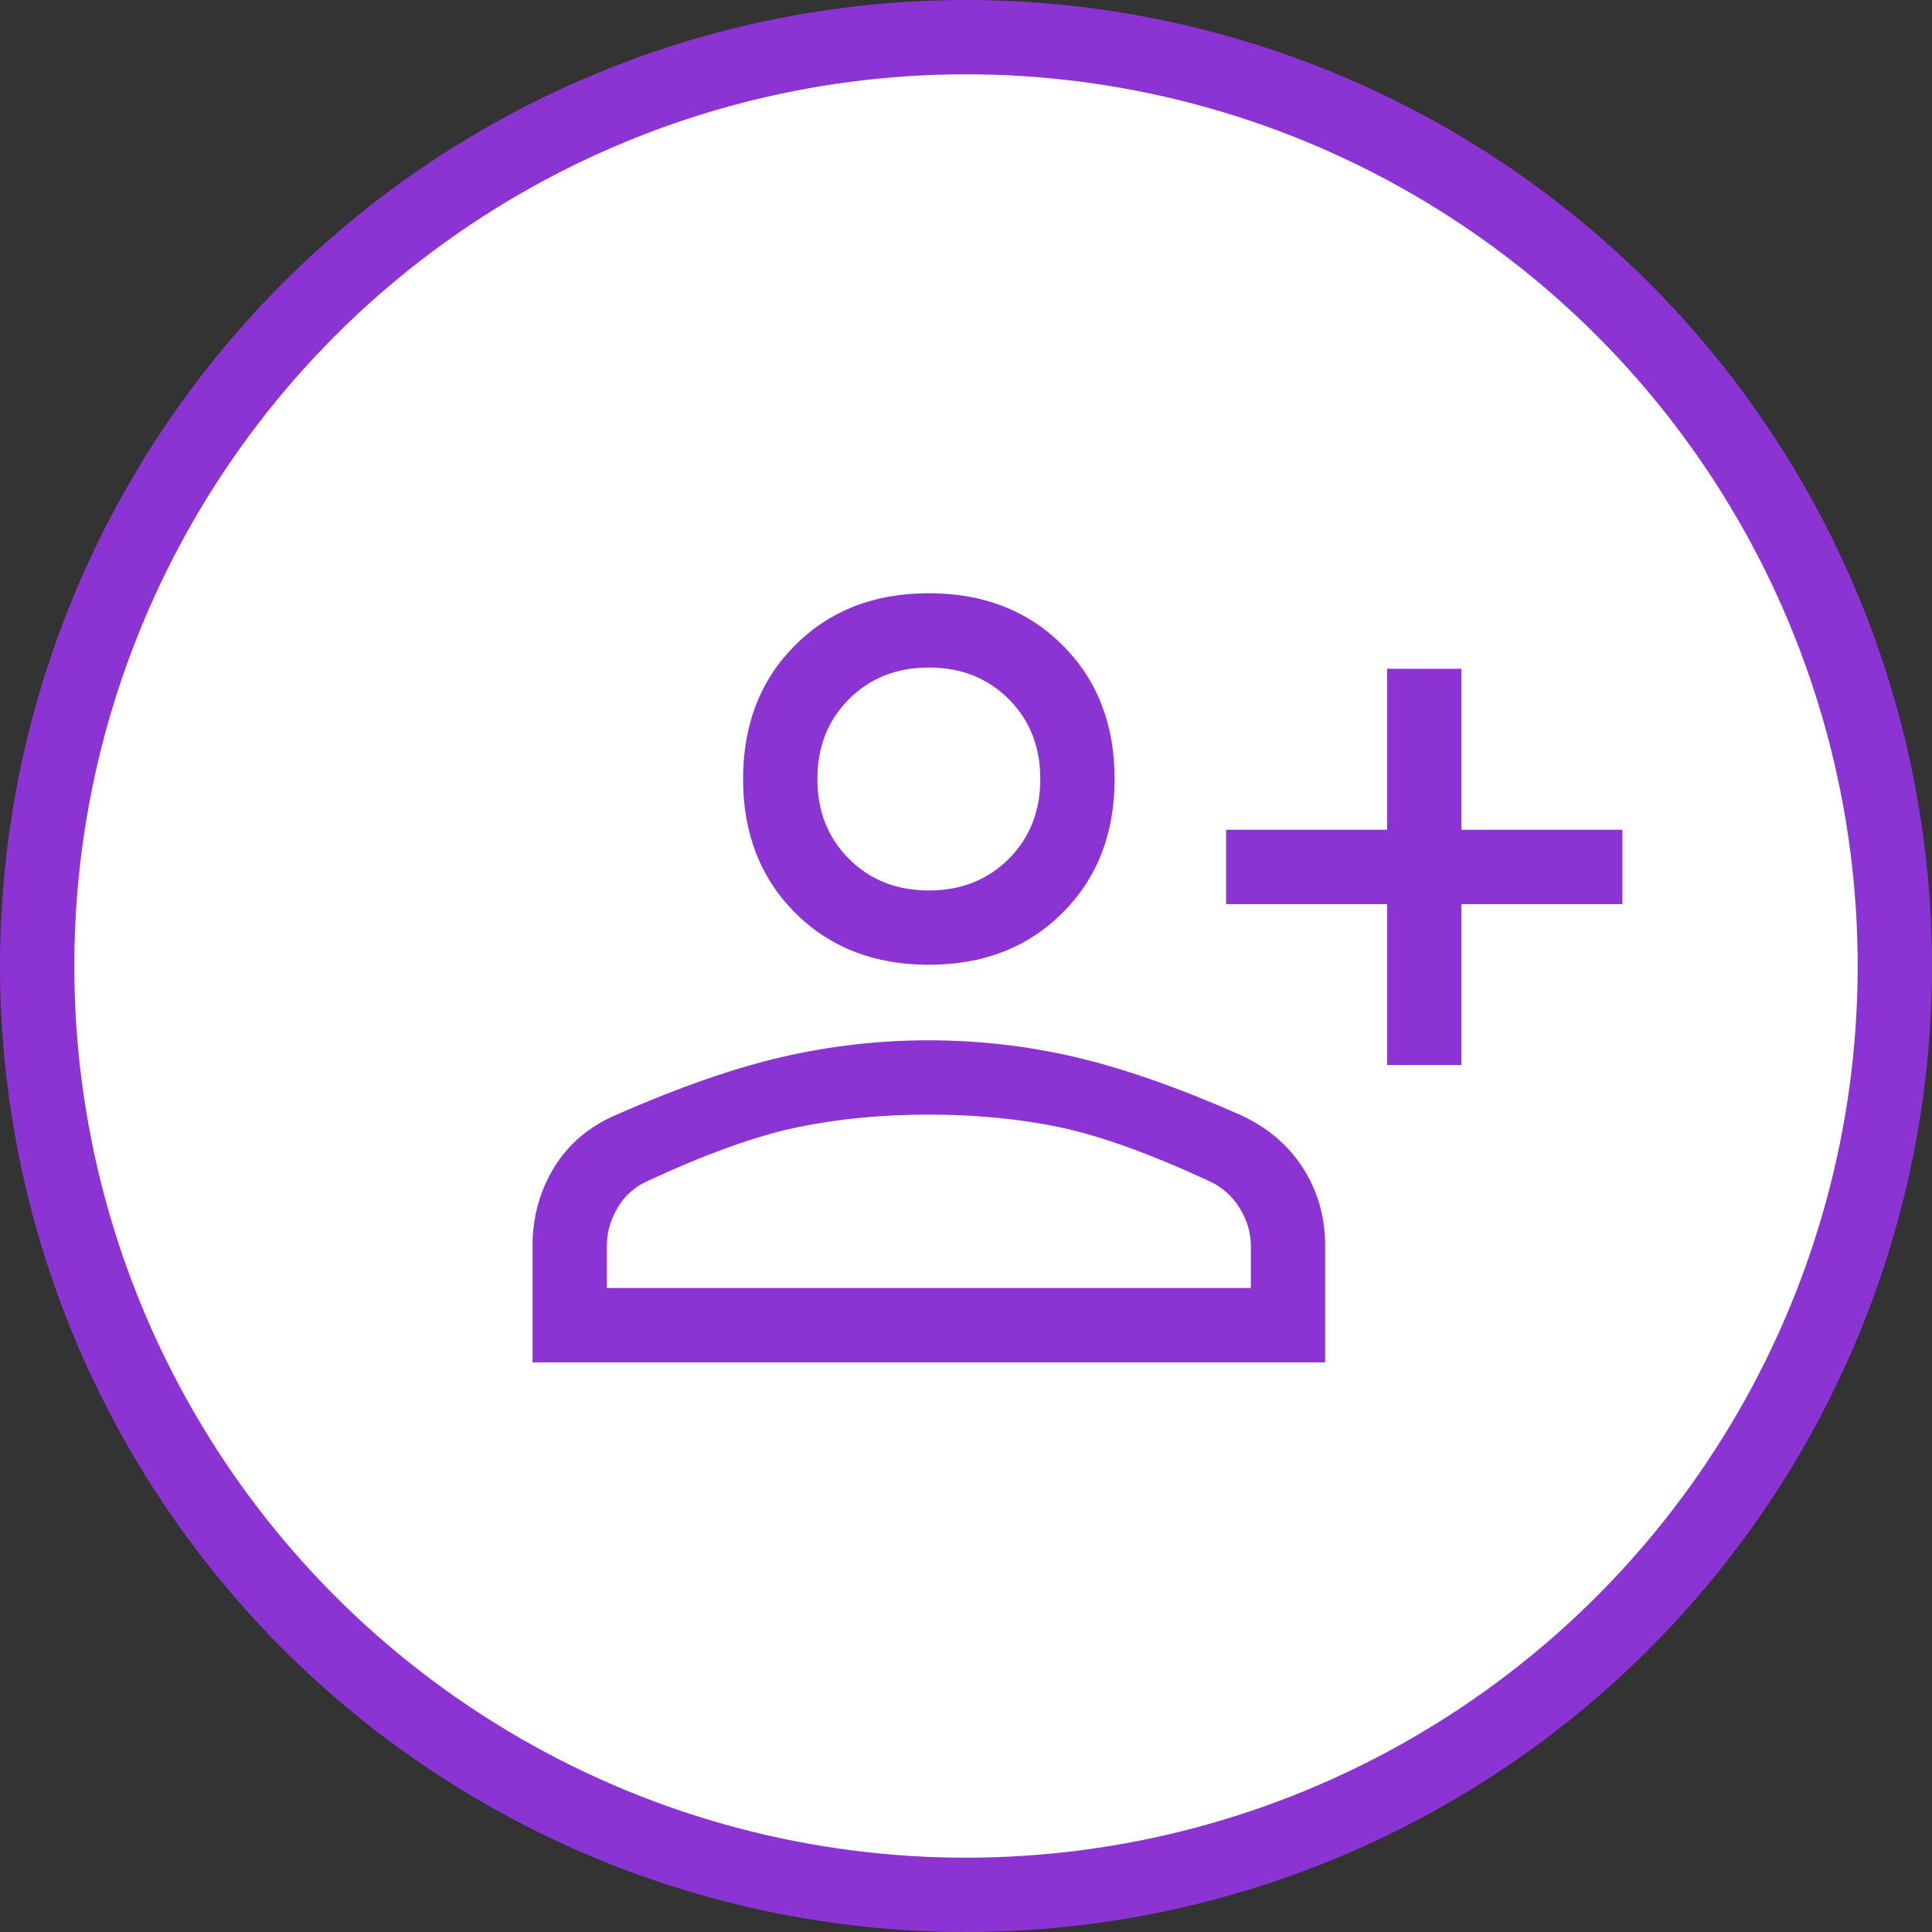
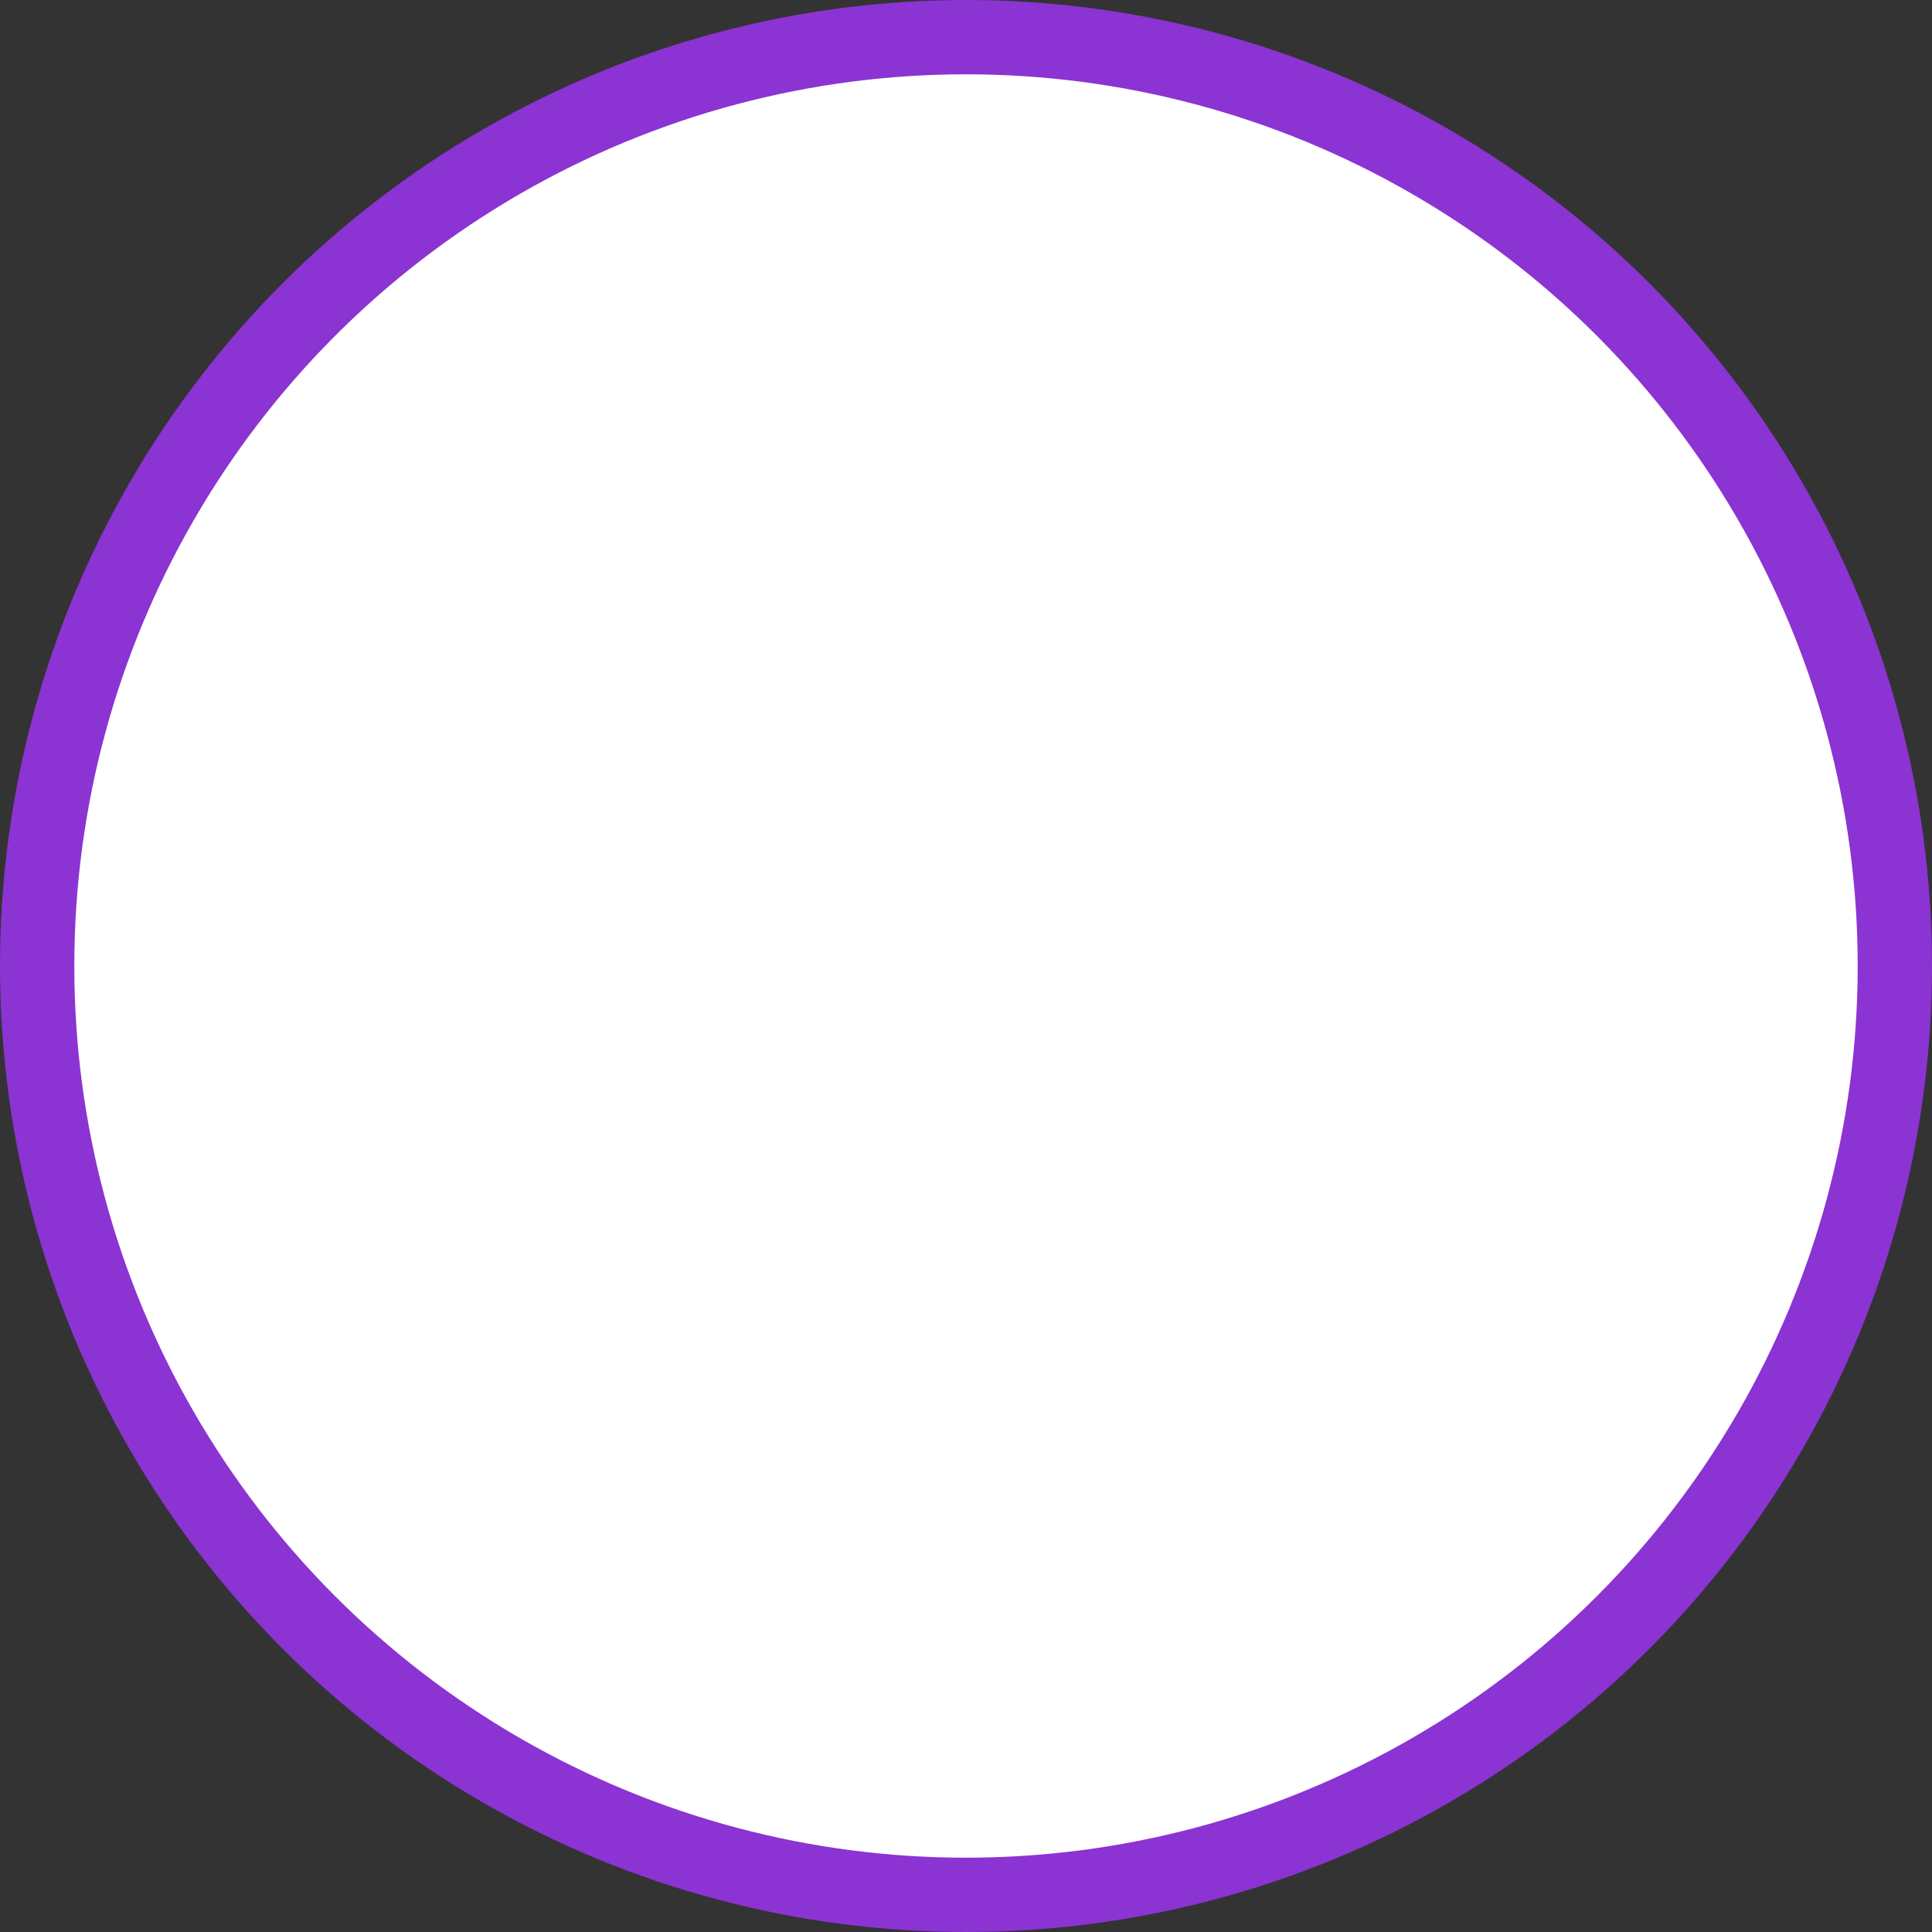
<svg xmlns="http://www.w3.org/2000/svg" width="52" height="52" viewBox="0 0 52 52" fill="none">
  <rect x="0" y="0" width="52" height="52" fill="#333333" stroke="none" />
  <circle cx="26" cy="26" r="25" fill="white" stroke="#8C33D3" stroke-width="2" />
-   <path d="M37.334 28.667V24.334H33V22.334H37.334V18H39.334V22.334H43.667V24.334H39.334V28.667H37.334ZM25 25.967C23.534 25.967 22.334 25.5 21.4 24.567C20.467 23.634 20 22.433 20 20.967C20 19.5 20.467 18.3 21.4 17.367C22.334 16.433 23.534 15.967 25 15.967C26.467 15.967 27.667 16.433 28.6 17.367C29.534 18.3 30 19.5 30 20.967C30 22.433 29.534 23.634 28.6 24.567C27.667 25.5 26.467 25.967 25 25.967ZM14.334 36.667V33.533C14.334 32.756 14.528 32.05 14.917 31.417C15.306 30.784 15.867 30.311 16.6 30C18.267 29.267 19.748 28.75 21.045 28.45C22.341 28.15 23.658 28 24.995 28C26.332 28 27.645 28.15 28.933 28.45C30.222 28.75 31.7 29.267 33.367 30C34.1 30.334 34.667 30.811 35.067 31.433C35.467 32.056 35.667 32.756 35.667 33.533V36.667H14.334ZM16.334 34.667H33.667V33.533C33.667 33.178 33.567 32.839 33.367 32.517C33.167 32.195 32.9 31.956 32.567 31.8C30.989 31.067 29.656 30.584 28.567 30.35C27.478 30.117 26.289 30 25 30C23.711 30 22.517 30.117 21.417 30.35C20.317 30.584 18.978 31.067 17.4 31.8C17.067 31.956 16.806 32.195 16.617 32.517C16.428 32.839 16.334 33.178 16.334 33.533V34.667ZM25 23.967C25.867 23.967 26.584 23.683 27.15 23.117C27.717 22.55 28 21.834 28 20.967C28 20.1 27.717 19.384 27.15 18.817C26.584 18.25 25.867 17.967 25 17.967C24.134 17.967 23.417 18.25 22.85 18.817C22.284 19.384 22 20.1 22 20.967C22 21.834 22.284 22.55 22.85 23.117C23.417 23.683 24.134 23.967 25 23.967Z" fill="#8C33D3" />
</svg>